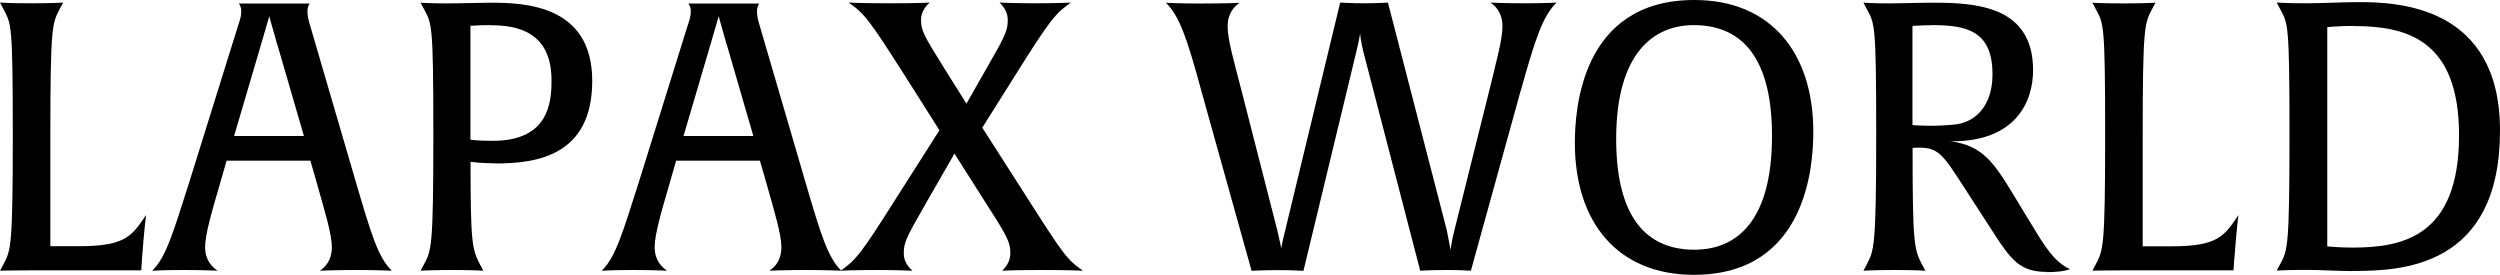
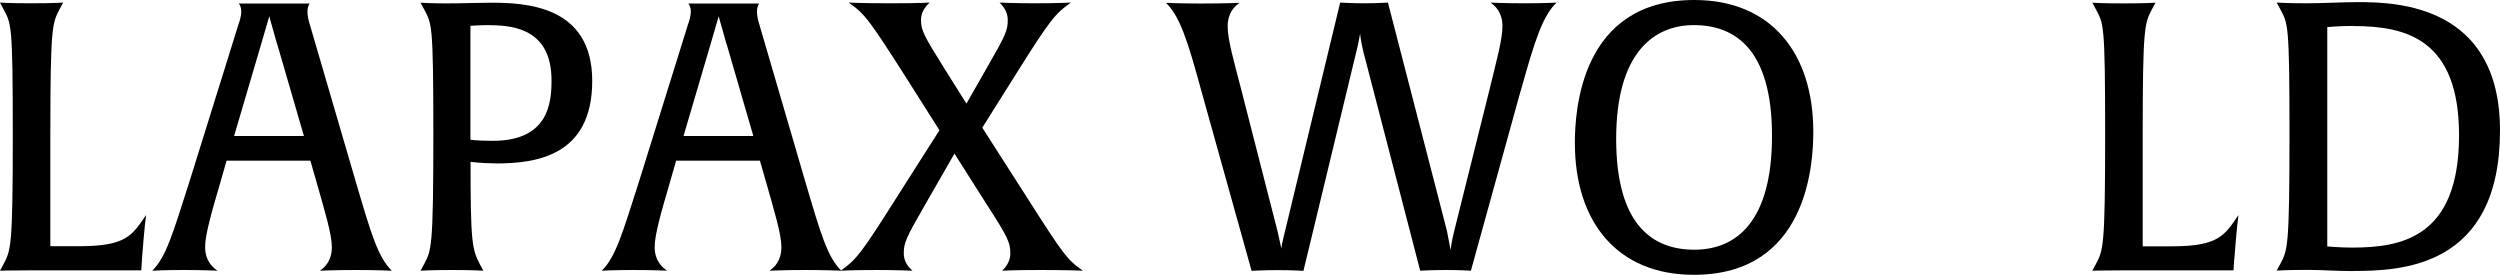
<svg xmlns="http://www.w3.org/2000/svg" id="_レイヤー_2" viewBox="0 0 213.05 23.42">
  <g id="_レイヤー_1-2">
    <path d="m12.1,22.08l-.06.96H2.46c-1.73,0-2.46.03-2.46.03l.29-.54c.64-1.22.8-1.44.8-11.04S.96,2.05.29.77L0,.22s.74.06,2.66.06,2.72-.06,2.72-.06l-.29.54c-.64,1.22-.8,1.5-.8,10.75v9.47h2.5c3.97,0,4.48-.93,5.66-2.66,0,0-.16,1.15-.35,3.74Z" />
    <path d="m30.3,23.01c-1.76,0-3.04.06-3.04.06.42-.29,1.02-.83,1.02-2.02,0-1.09-.61-3.07-1.25-5.34l-.58-2.02h-7.14l-.58,2.02c-.67,2.3-1.25,4.26-1.25,5.34,0,1.18.64,1.73,1.06,2.02,0,0-1.12-.06-2.85-.06-1.82,0-2.72.06-2.72.06,1.18-1.15,1.76-3.17,3.17-7.58l4.16-13.34c.13-.38.26-.77.26-1.18s-.16-.61-.22-.67h6.05s-.19.22-.19.67c0,.42.1.8.22,1.18l3.9,13.34c1.31,4.45,1.89,6.43,3.07,7.58,0,0-1.18-.06-3.1-.06ZM23.62,3.78c-.35-1.28-.61-2.11-.67-2.4-.06.22-.29,1.02-.7,2.4l-2.3,7.81h5.95l-2.27-7.81Z" />
    <path d="m42.24,13.92c-1.22,0-2.14-.13-2.14-.13,0,6.88.13,7.46.8,8.74l.29.54s-.77-.06-2.66-.06-2.69.06-2.69.06l.29-.54c.64-1.18.8-1.44.8-11.04s-.13-9.44-.8-10.72l-.29-.54s.83.06,2.18.06,2.88-.06,3.81-.06c3.01,0,8.64.26,8.64,6.66s-4.77,7.04-8.22,7.04Zm-.45-11.78c-.99,0-1.7.06-1.7.06v9.7s.45.1,1.92.1c4.77,0,4.99-3.3,4.99-5.15,0-4.19-2.98-4.7-5.22-4.7Z" />
    <path d="m68.61,23.01c-1.76,0-3.04.06-3.04.06.42-.29,1.02-.83,1.02-2.02,0-1.09-.61-3.07-1.25-5.34l-.58-2.02h-7.14l-.58,2.02c-.67,2.3-1.25,4.26-1.25,5.34,0,1.18.64,1.73,1.06,2.02,0,0-1.12-.06-2.85-.06-1.82,0-2.72.06-2.72.06,1.18-1.15,1.76-3.17,3.17-7.58l4.16-13.34c.13-.38.26-.77.26-1.18s-.16-.61-.22-.67h6.05s-.19.22-.19.67c0,.42.1.8.22,1.18l3.9,13.34c1.31,4.45,1.89,6.43,3.07,7.58,0,0-1.18-.06-3.1-.06Zm-6.69-19.23c-.35-1.28-.61-2.11-.67-2.4-.06.22-.29,1.02-.7,2.4l-2.3,7.81h5.95l-2.27-7.81Z" />
    <path d="m88.73,23.01c-2.46,0-3.33.06-3.33.06.48-.45.7-.96.7-1.47,0-.9-.16-1.31-1.98-4.13l-2.78-4.38-2.5,4.35c-1.66,2.88-1.82,3.26-1.82,4.16,0,.51.22,1.02.74,1.47,0,0-1.28-.06-2.98-.06-2.18,0-3.14.06-3.14.06,1.31-.93,1.7-1.38,4.77-6.24l3.65-5.73-2.94-4.64c-3.1-4.86-3.46-5.31-4.8-6.24,0,0,1.06.06,3.55.06s3.36-.06,3.36-.06c-.51.45-.74.96-.74,1.47,0,.9.22,1.31,1.98,4.13l1.89,3.01,1.7-2.98c1.66-2.88,1.82-3.26,1.82-4.16,0-.51-.22-1.02-.7-1.47,0,0,1.22.06,2.94.06,2.14,0,3.14-.06,3.14-.06-1.31.93-1.7,1.34-4.77,6.24l-2.78,4.42,3.81,5.95c3.1,4.86,3.42,5.31,4.77,6.24,0,0-1.06-.06-3.55-.06Z" />
    <path d="m129.57,7.81l-4.22,15.26s-.86-.06-2.08-.06c-1.31,0-2.24.06-2.24.06l-4.86-18.72c-.19-.8-.26-1.38-.26-1.5-.03.13-.1.67-.32,1.54l-4.51,18.69s-.9-.06-2.18-.06-2.24.06-2.24.06l-4.26-15.26c-1.22-4.48-1.86-6.43-3.04-7.58,0,0,1.15.06,2.98.06,2.14,0,3.3-.06,3.3-.06-.42.29-1.02.83-1.02,2.02,0,1.12.54,2.98,1.15,5.34l3.1,12.1c.19.8.29,1.34.32,1.47,0-.06.1-.61.32-1.47L114.21.22s.99.06,2.05.06,2.02-.06,2.02-.06l5.02,19.42.32,1.66c0-.06.1-.8.32-1.66l3.01-12.06c.58-2.4,1.09-4.22,1.09-5.34,0-1.18-.61-1.73-1.02-2.02,0,0,1.09.06,2.91.06s2.72-.06,2.72-.06c-1.18,1.15-1.82,3.1-3.07,7.58Z" />
    <path d="m144.35,23.42c-6.53,0-10.14-4.51-10.14-11.23,0-2.78.51-12.19,10.18-12.19,6.53,0,10.14,4.51,10.14,11.23,0,2.78-.51,12.19-10.18,12.19Zm0-21.28c-3.42,0-6.62,2.37-6.62,9.7s3.1,9.44,6.66,9.44,6.62-2.37,6.62-9.7-3.1-9.44-6.66-9.44Z" />
-     <path d="m174.4,23.17c-2.21,0-3.01-.99-4.51-3.33l-2.3-3.55c-1.98-3.07-2.34-3.71-4.06-3.71-.29,0-.54.03-.54.03,0,8.13.13,8.64.8,9.92l.29.54s-.77-.06-2.62-.06-2.66.06-2.66.06l.29-.54c.61-1.18.8-1.44.8-11.04s-.13-9.44-.8-10.72l-.29-.54s.93.06,2.24.06c.93,0,2.53-.06,3.68-.06,3.71,0,8.54.29,8.54,5.76,0,2.59-1.41,6.11-7.04,6.05,2.72.35,3.71,1.82,5.38,4.58l1.54,2.53c1.12,1.86,1.95,3.2,3.26,3.78,0,0-.45.26-1.98.26Zm-9.82-21.02c-.86,0-1.6.06-1.6.06v8.45s.64.06,1.86.06c.38,0,1.38-.06,1.92-.13,1.66-.26,3.04-1.63,3.04-4.26,0-3.78-2.3-4.19-5.22-4.19Z" />
    <path d="m190.4,22.08l-.06.96h-9.57c-1.73,0-2.46.03-2.46.03l.29-.54c.64-1.22.8-1.44.8-11.04s-.13-9.44-.8-10.72l-.29-.54s.74.06,2.66.06,2.72-.06,2.72-.06l-.29.54c-.64,1.22-.8,1.5-.8,10.75v9.47h2.5c3.97,0,4.48-.93,5.66-2.66,0,0-.16,1.15-.35,3.74Z" />
    <path d="m200.51,23.1c-1.38,0-2.62-.1-3.87-.1-1.76,0-2.62.06-2.62.06l.29-.54c.64-1.18.8-1.44.8-11.04s-.13-9.44-.8-10.72l-.29-.54s.86.06,2.62.06c1.28,0,2.98-.1,4.35-.1,3.26,0,12.06.26,12.06,10.94,0,11.74-8.51,11.97-12.54,11.97Zm.03-20.89c-1.25,0-2.21.1-2.21.1v18.69s1.09.1,2.11.1c4.22,0,9.12-.86,9.12-9.57,0-8.22-4.54-9.31-9.02-9.31Z" />
  </g>
</svg>